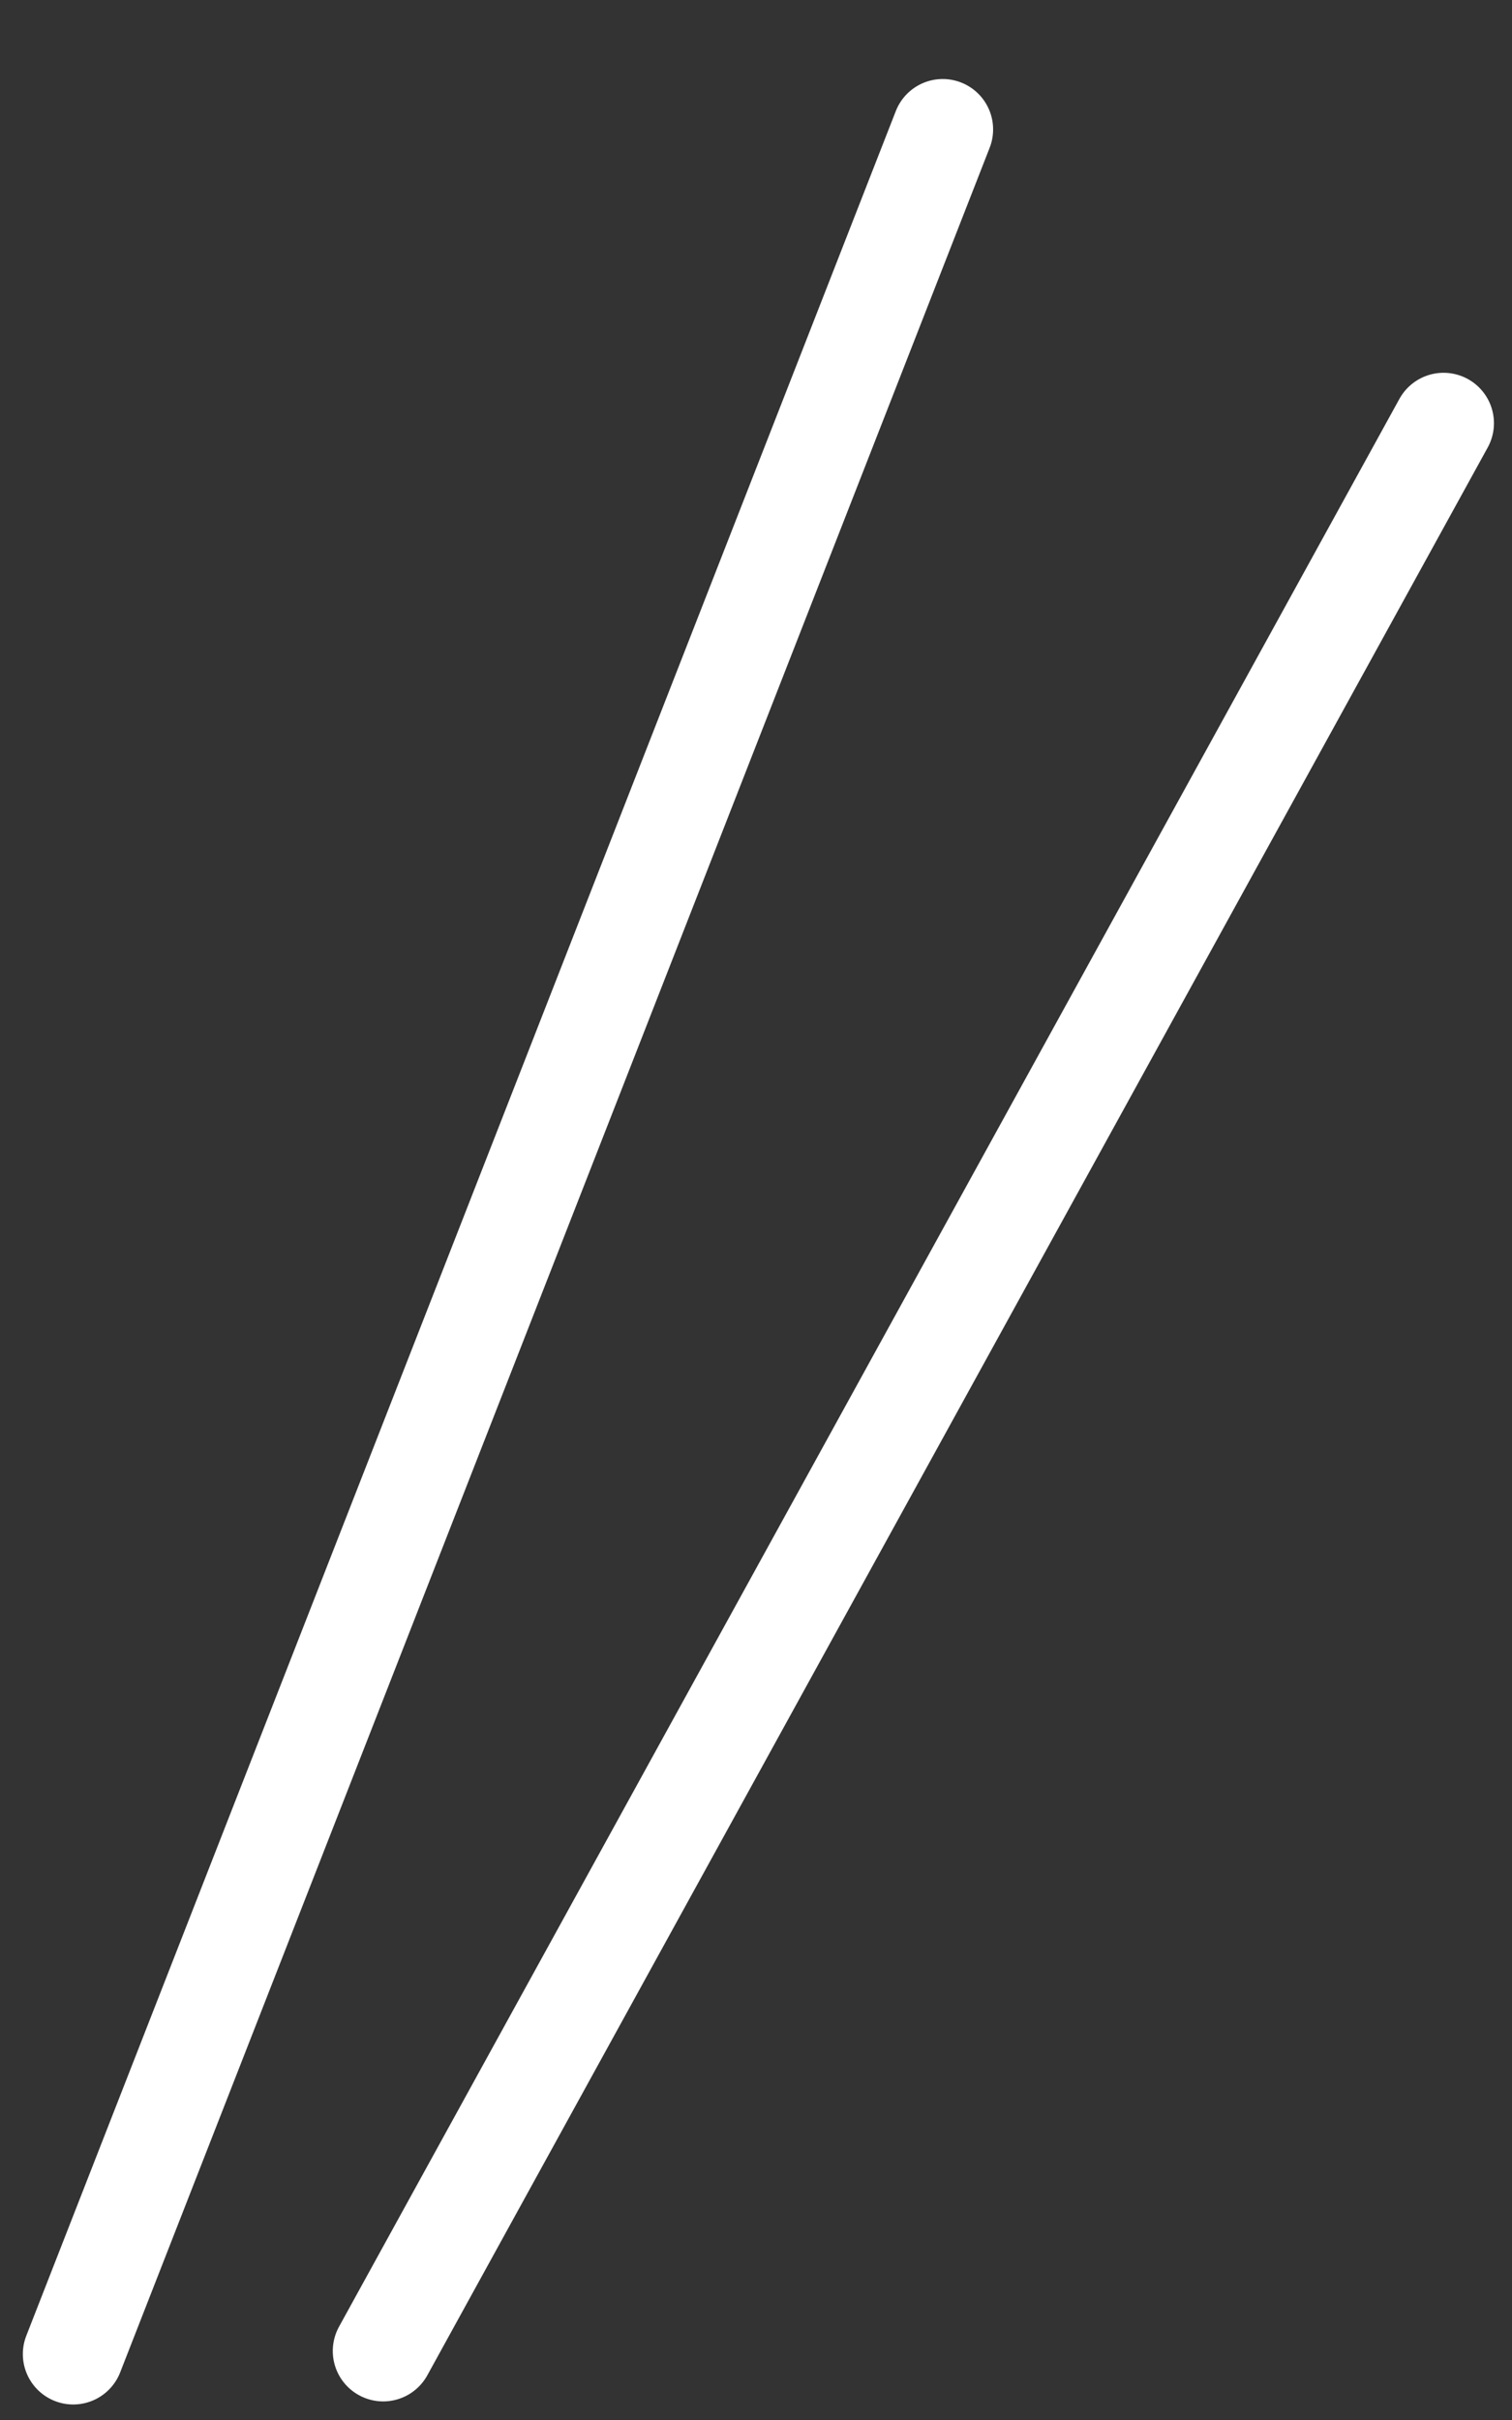
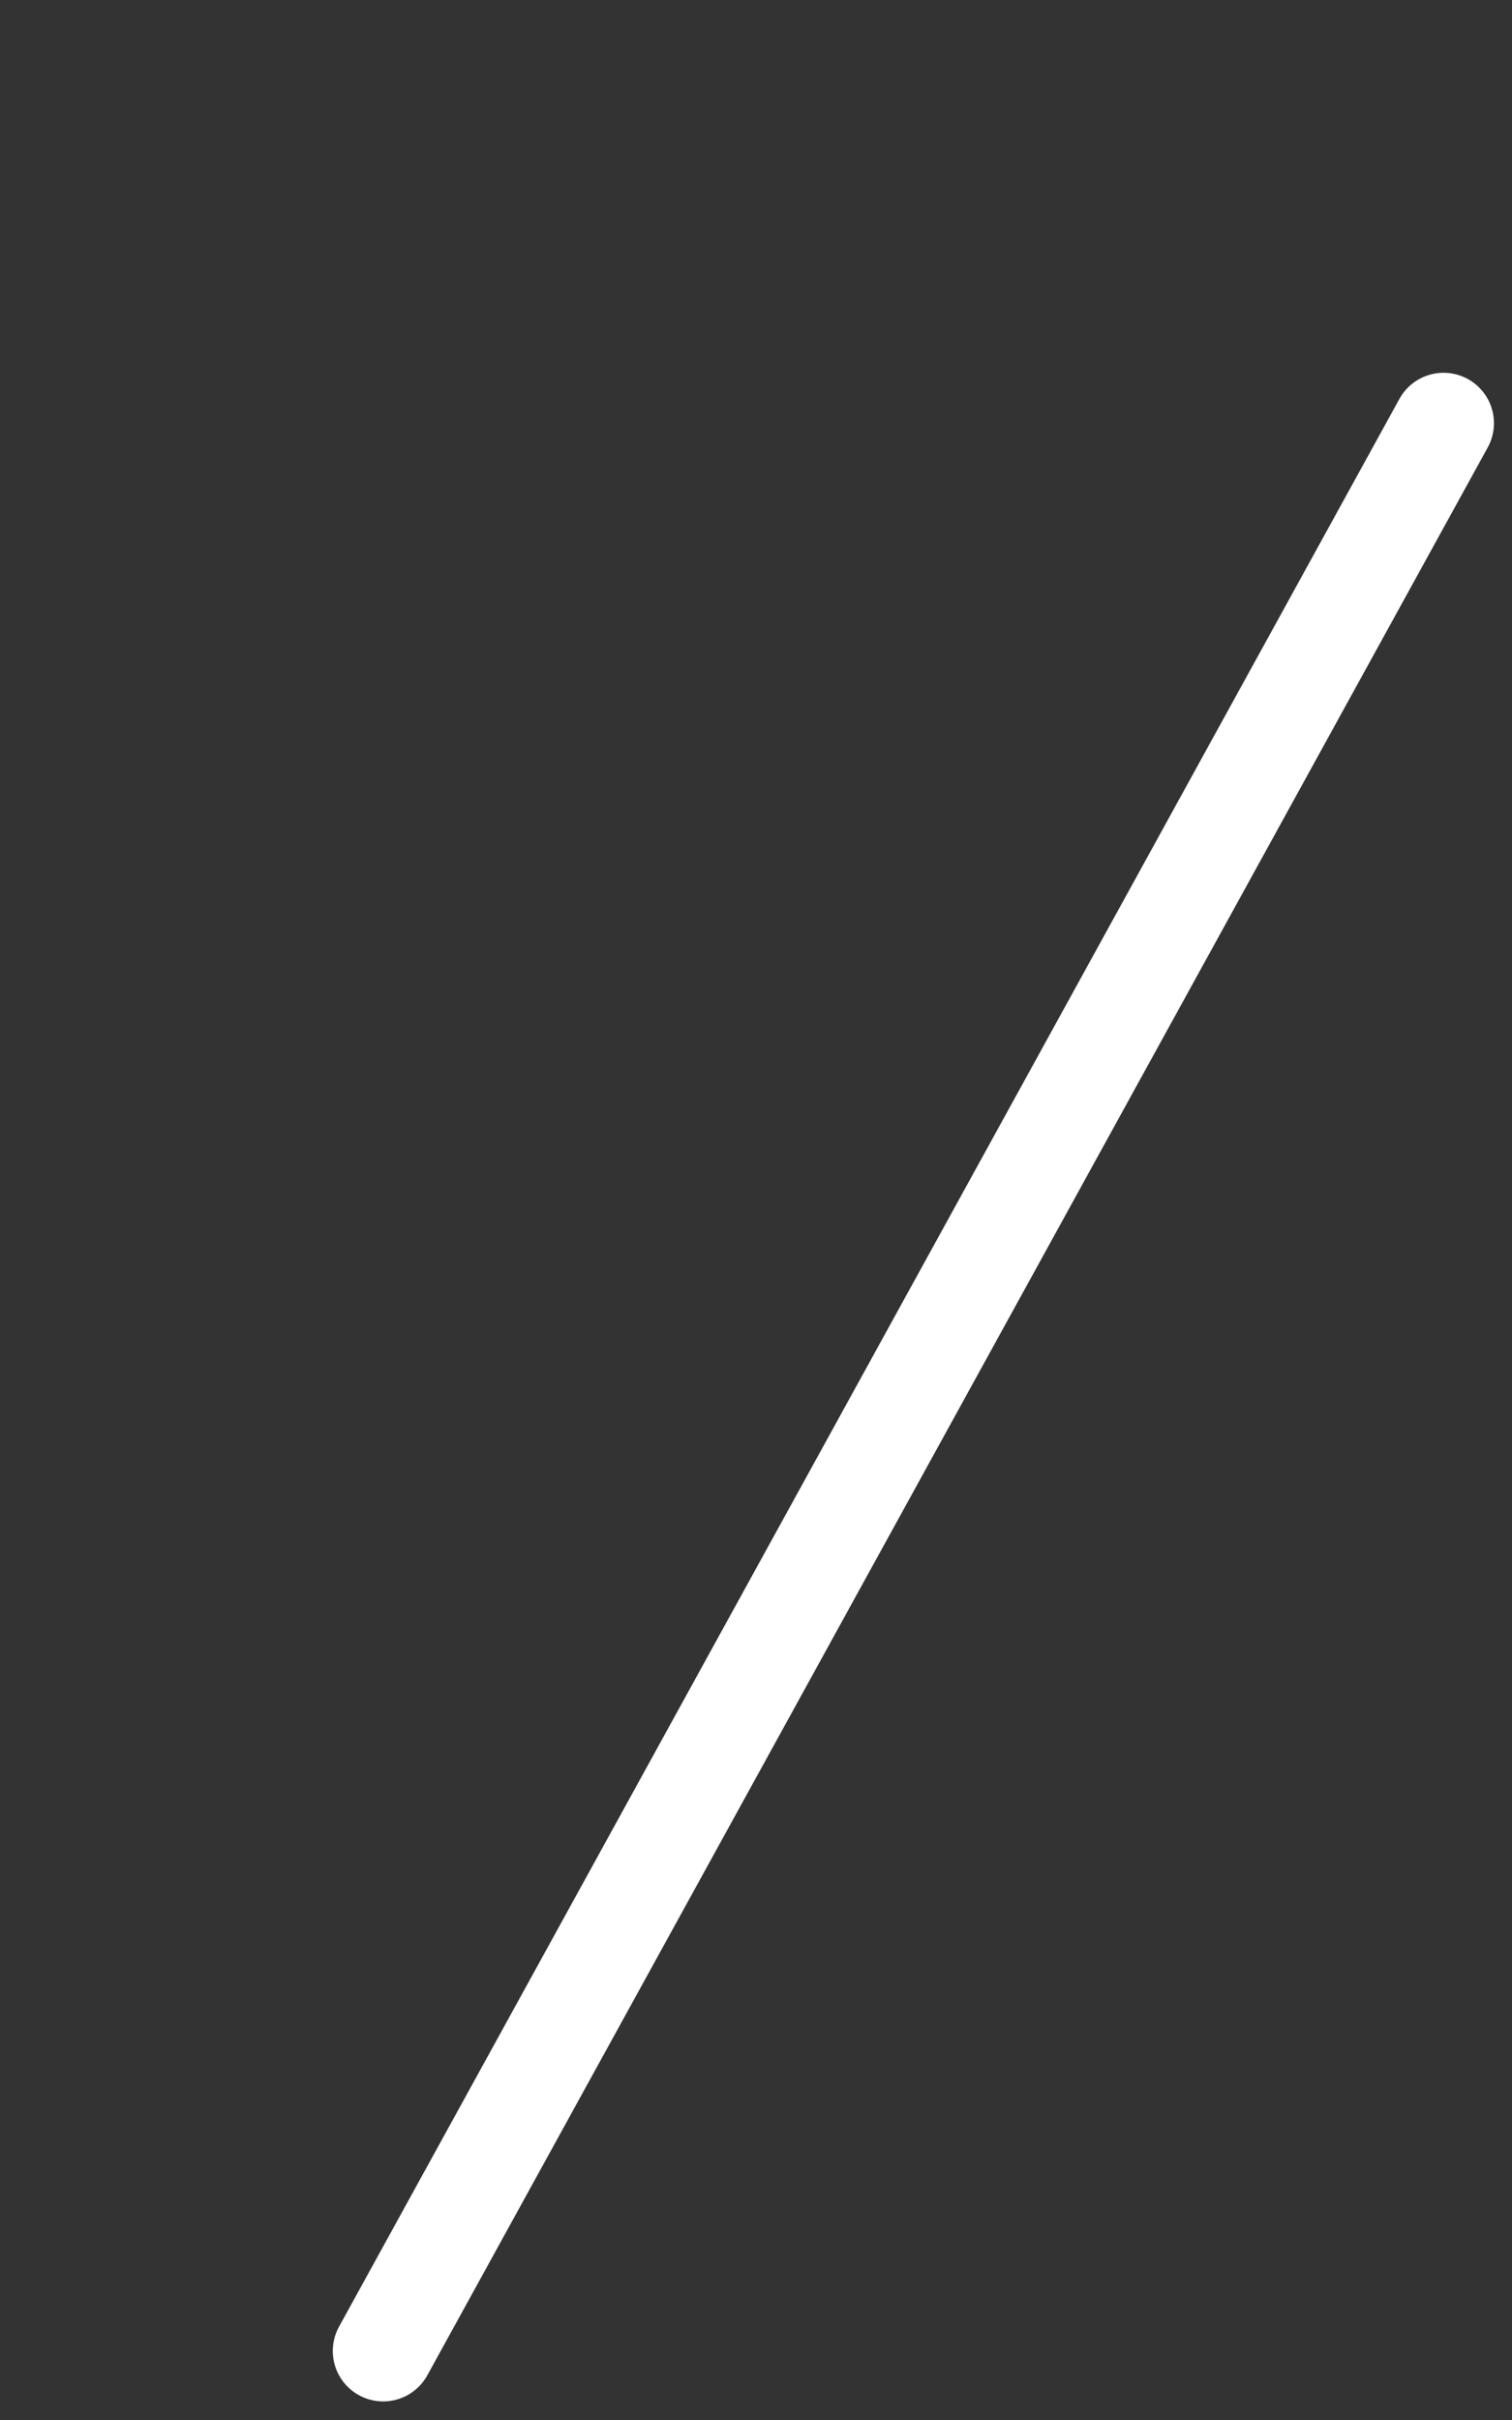
<svg xmlns="http://www.w3.org/2000/svg" width="15" height="24" viewBox="0 0 15 24" fill="none">
  <rect x="0" y="0" width="15" height="24" fill="#333333" stroke="none" />
-   <line x1="0.5" y1="-0.5" x2="24.198" y2="-0.5" transform="matrix(-0.364 0.931 0.931 0.364 10 1)" stroke="white" stroke-linecap="round" />
  <line x1="0.5" y1="-0.5" x2="22.325" y2="-0.5" transform="matrix(-0.482 0.876 0.876 0.482 15 4)" stroke="white" stroke-linecap="round" />
</svg>